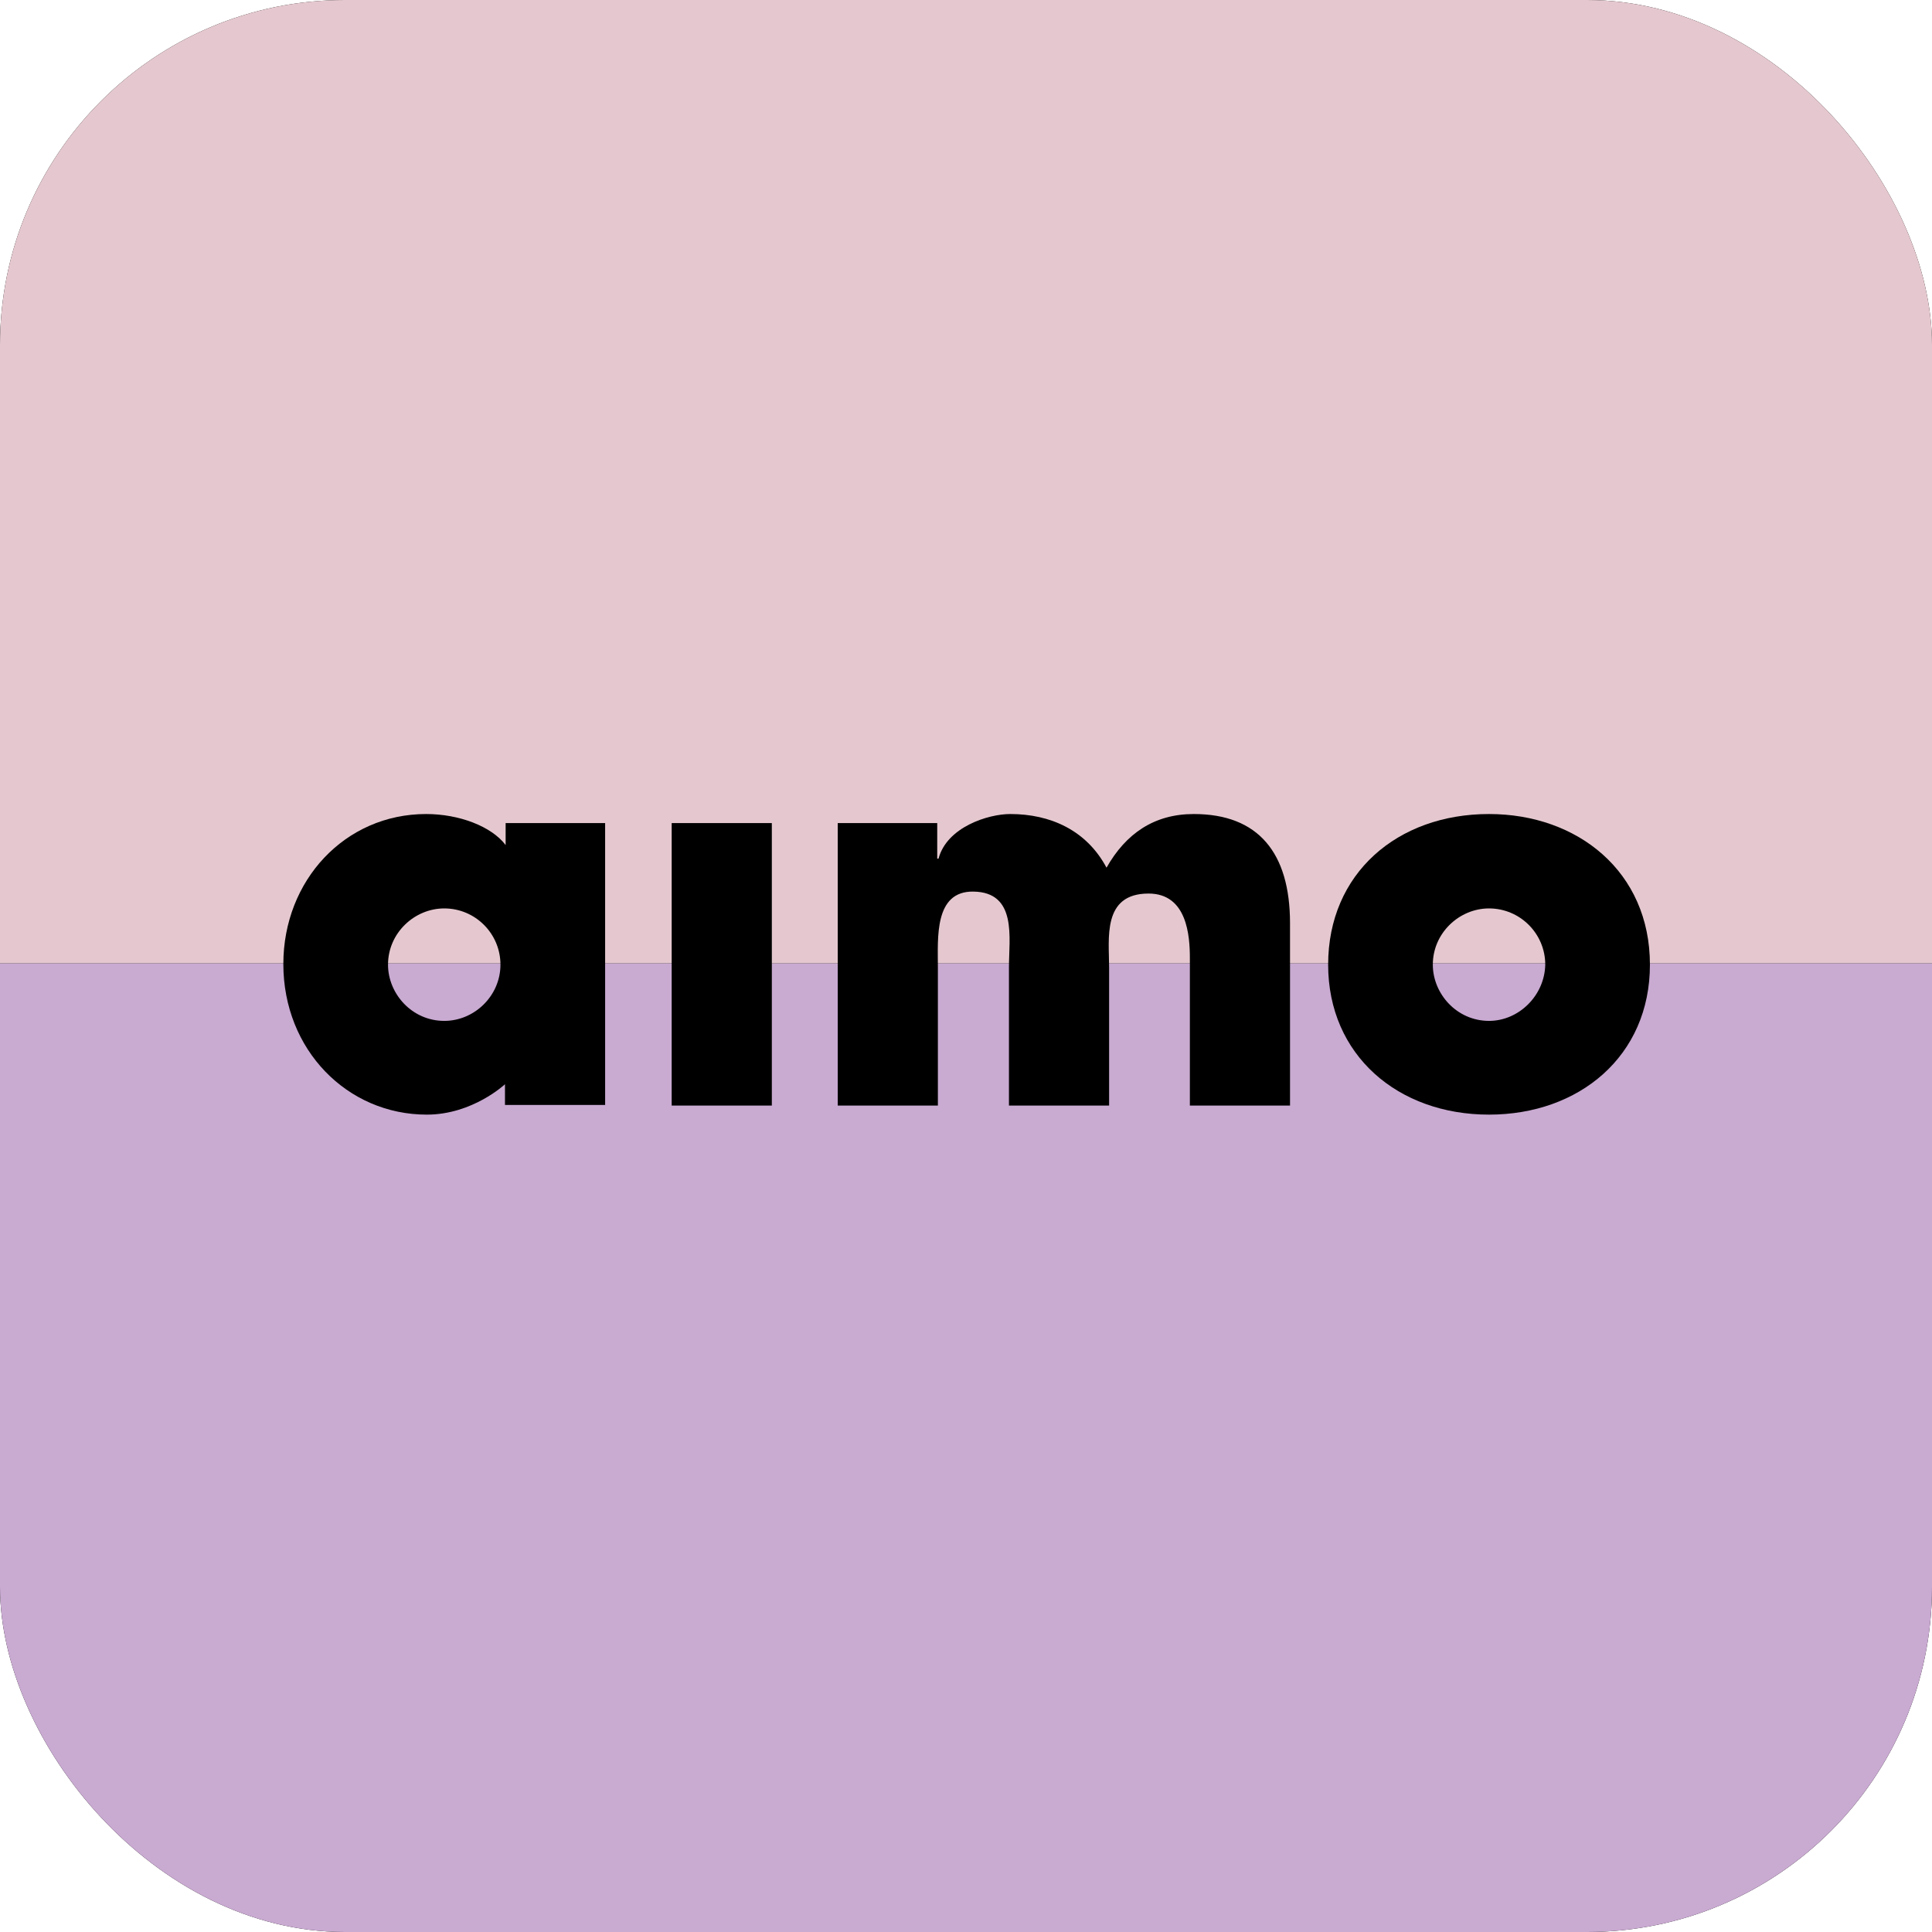
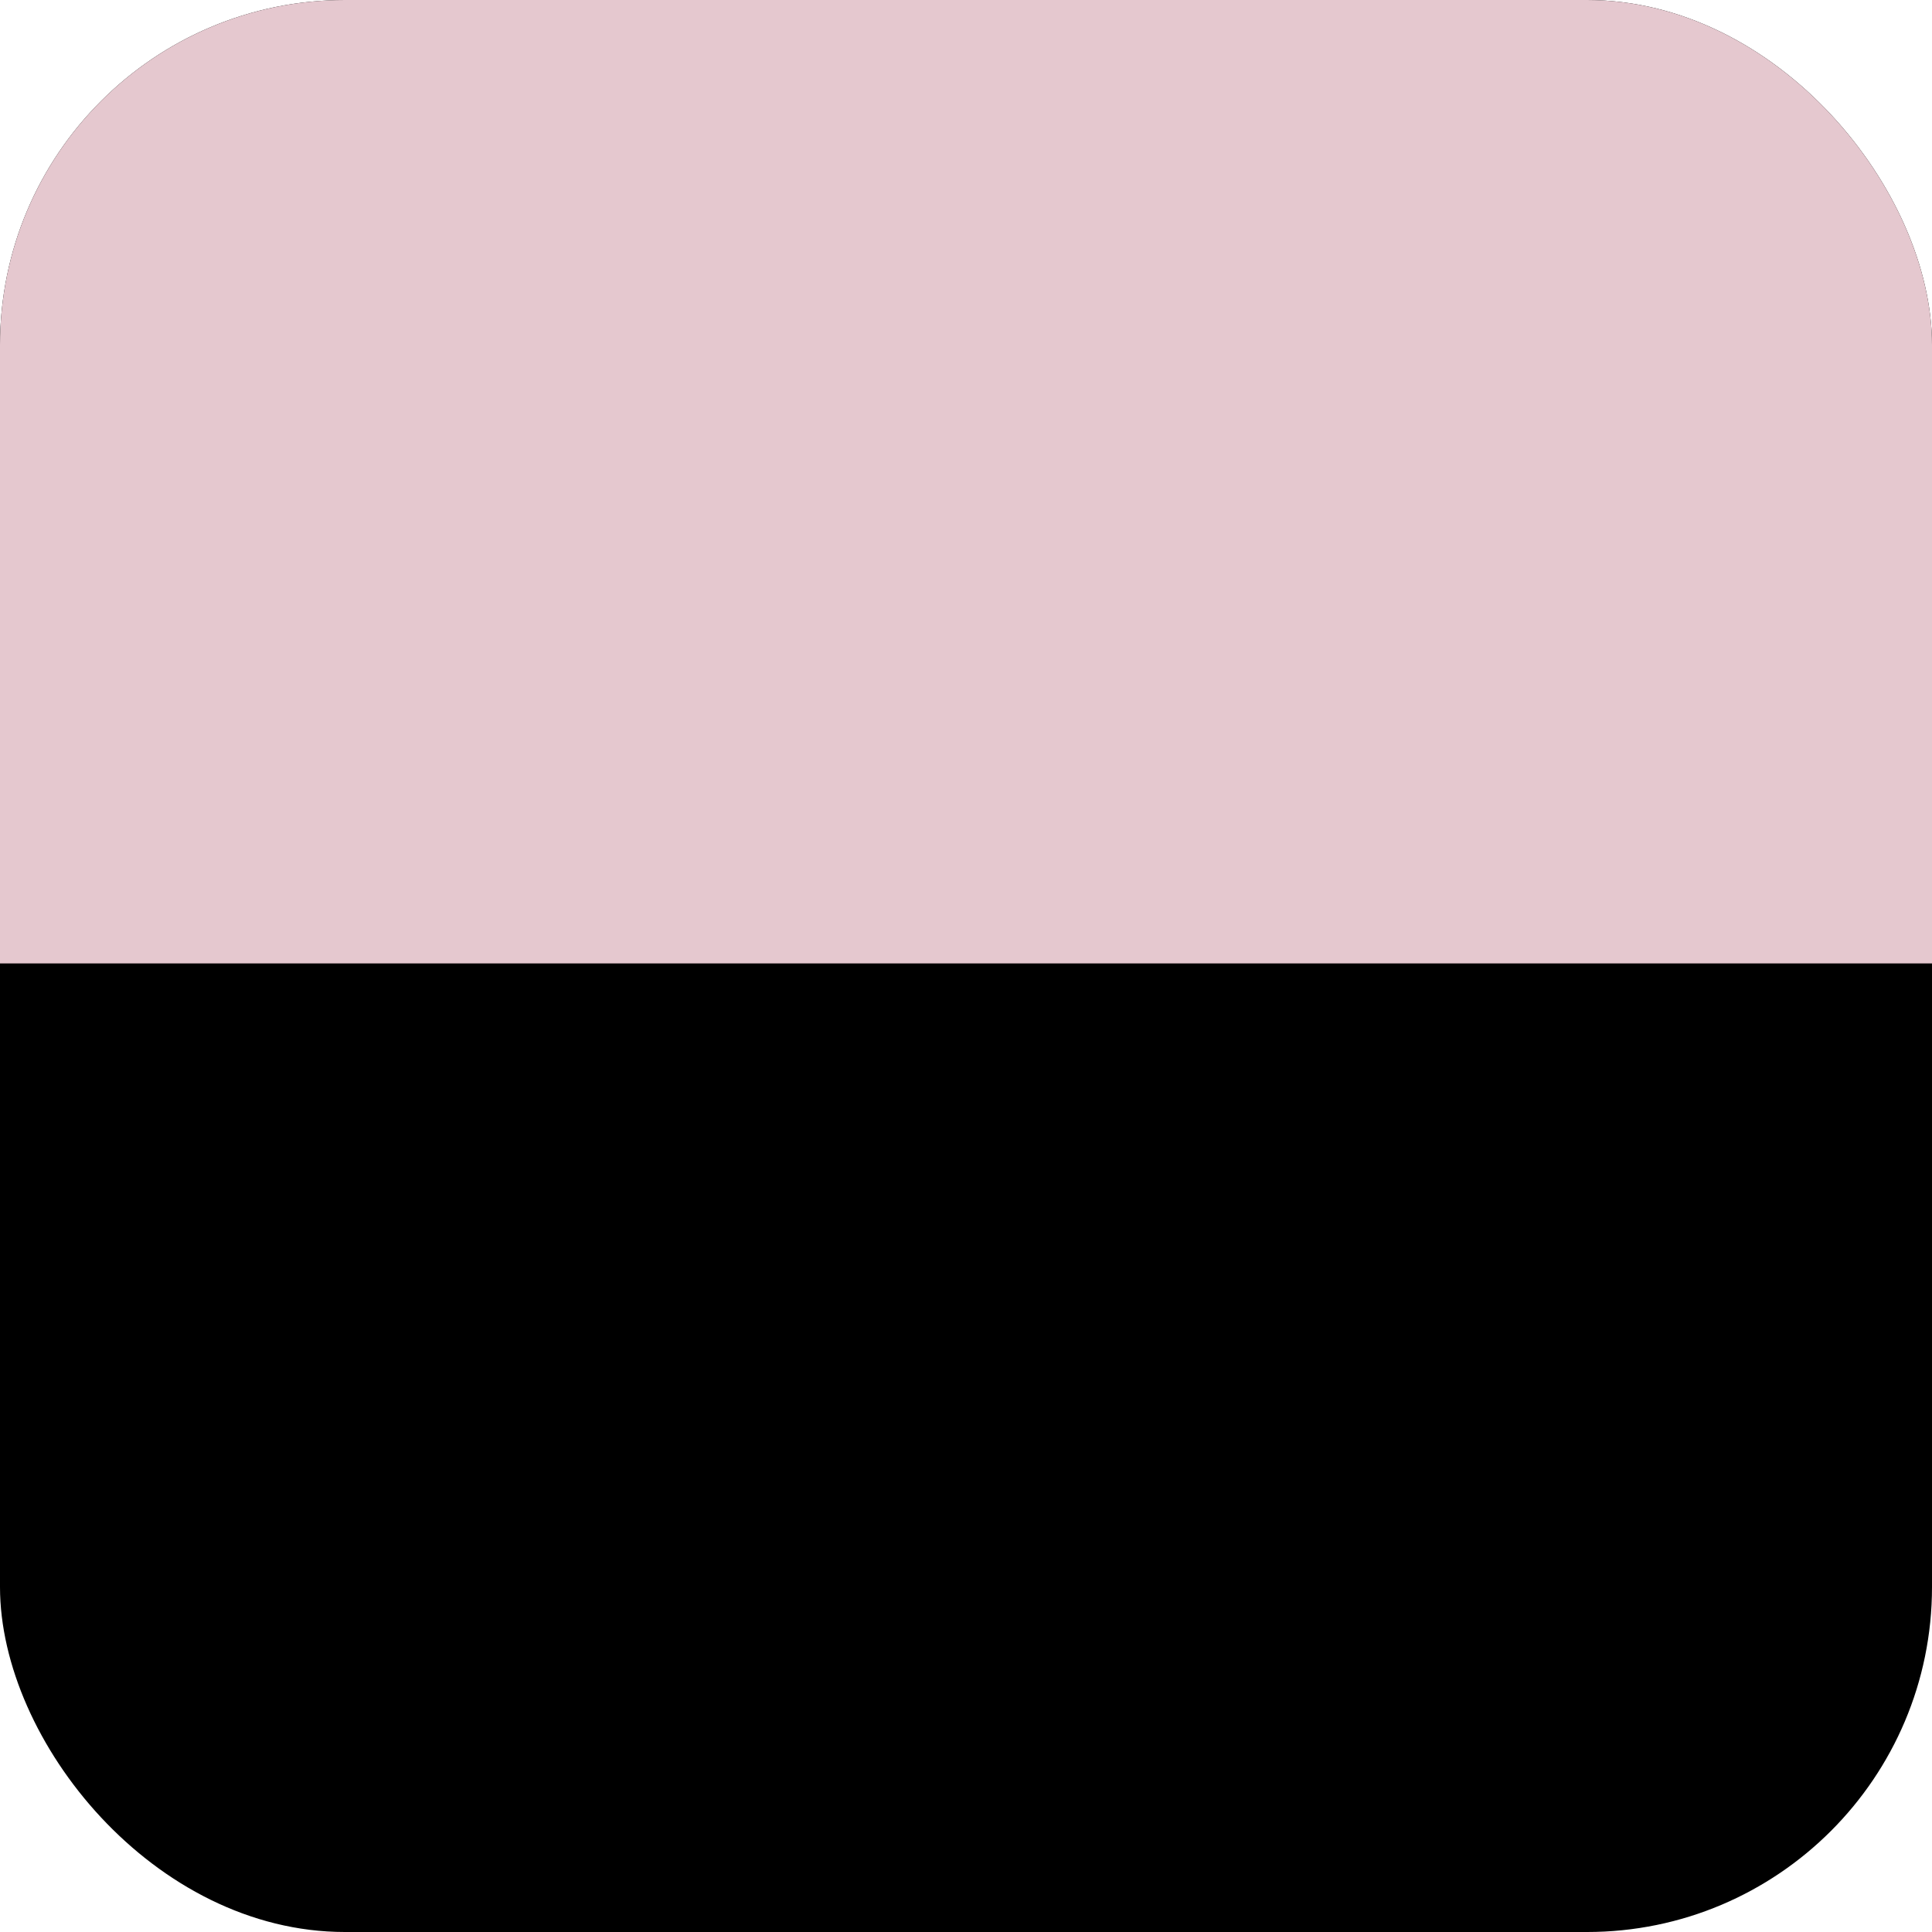
<svg xmlns="http://www.w3.org/2000/svg" width="56" height="56" viewBox="0 0 56 56" fill="none">
  <g clip-path="url(#clip0_35804_15398)">
    <rect width="56" height="56" rx="10" fill="black" />
    <rect width="56" height="27.925" fill="#E5C8CF" />
-     <rect y="27.926" width="56" height="28.075" fill="#C9AAD1" />
-     <path d="M34.602 23.595C33.459 23.595 32.635 24.157 32.073 25.15C31.493 24.063 30.444 23.595 29.283 23.595C28.646 23.595 27.447 23.97 27.204 24.888H27.166V23.857H24.282V32.046H27.185V28.036C27.185 27.193 27.073 25.825 28.215 25.843C29.489 25.862 29.245 27.193 29.245 28.036V32.046H32.148V28.036C32.148 27.211 31.942 25.9 33.291 25.9C34.414 25.9 34.489 27.136 34.489 27.773V32.046H37.392V26.762C37.392 24.719 36.474 23.595 34.602 23.595Z" fill="black" />
-     <path d="M22.372 23.857H19.469V32.046H22.372V23.857Z" fill="black" />
-     <path d="M43.16 23.595C40.501 23.595 38.497 25.319 38.497 27.961C38.497 30.584 40.52 32.308 43.16 32.308C45.764 32.308 47.824 30.622 47.824 27.961C47.824 25.262 45.726 23.595 43.16 23.595ZM43.16 29.591C42.224 29.591 41.531 28.804 41.531 27.961C41.531 27.043 42.299 26.331 43.16 26.331C44.059 26.331 44.79 27.061 44.79 27.961C44.771 28.86 44.022 29.591 43.16 29.591Z" fill="black" />
-     <path d="M17.54 23.857H14.656V24.494C14.244 23.951 13.307 23.595 12.352 23.595C9.993 23.595 8.213 25.525 8.213 27.942C8.213 30.434 10.068 32.308 12.371 32.308C13.701 32.308 14.637 31.427 14.637 31.427V32.027H17.54V23.857ZM12.877 29.591C11.94 29.591 11.247 28.804 11.247 27.961C11.247 27.043 12.015 26.331 12.877 26.331C13.776 26.331 14.506 27.061 14.506 27.961C14.506 28.86 13.757 29.591 12.877 29.591Z" fill="black" />
  </g>
  <defs>
    <clipPath id="clip0_35804_15398">
      <rect width="56" height="56" rx="10" fill="white" />
    </clipPath>
  </defs>
</svg>